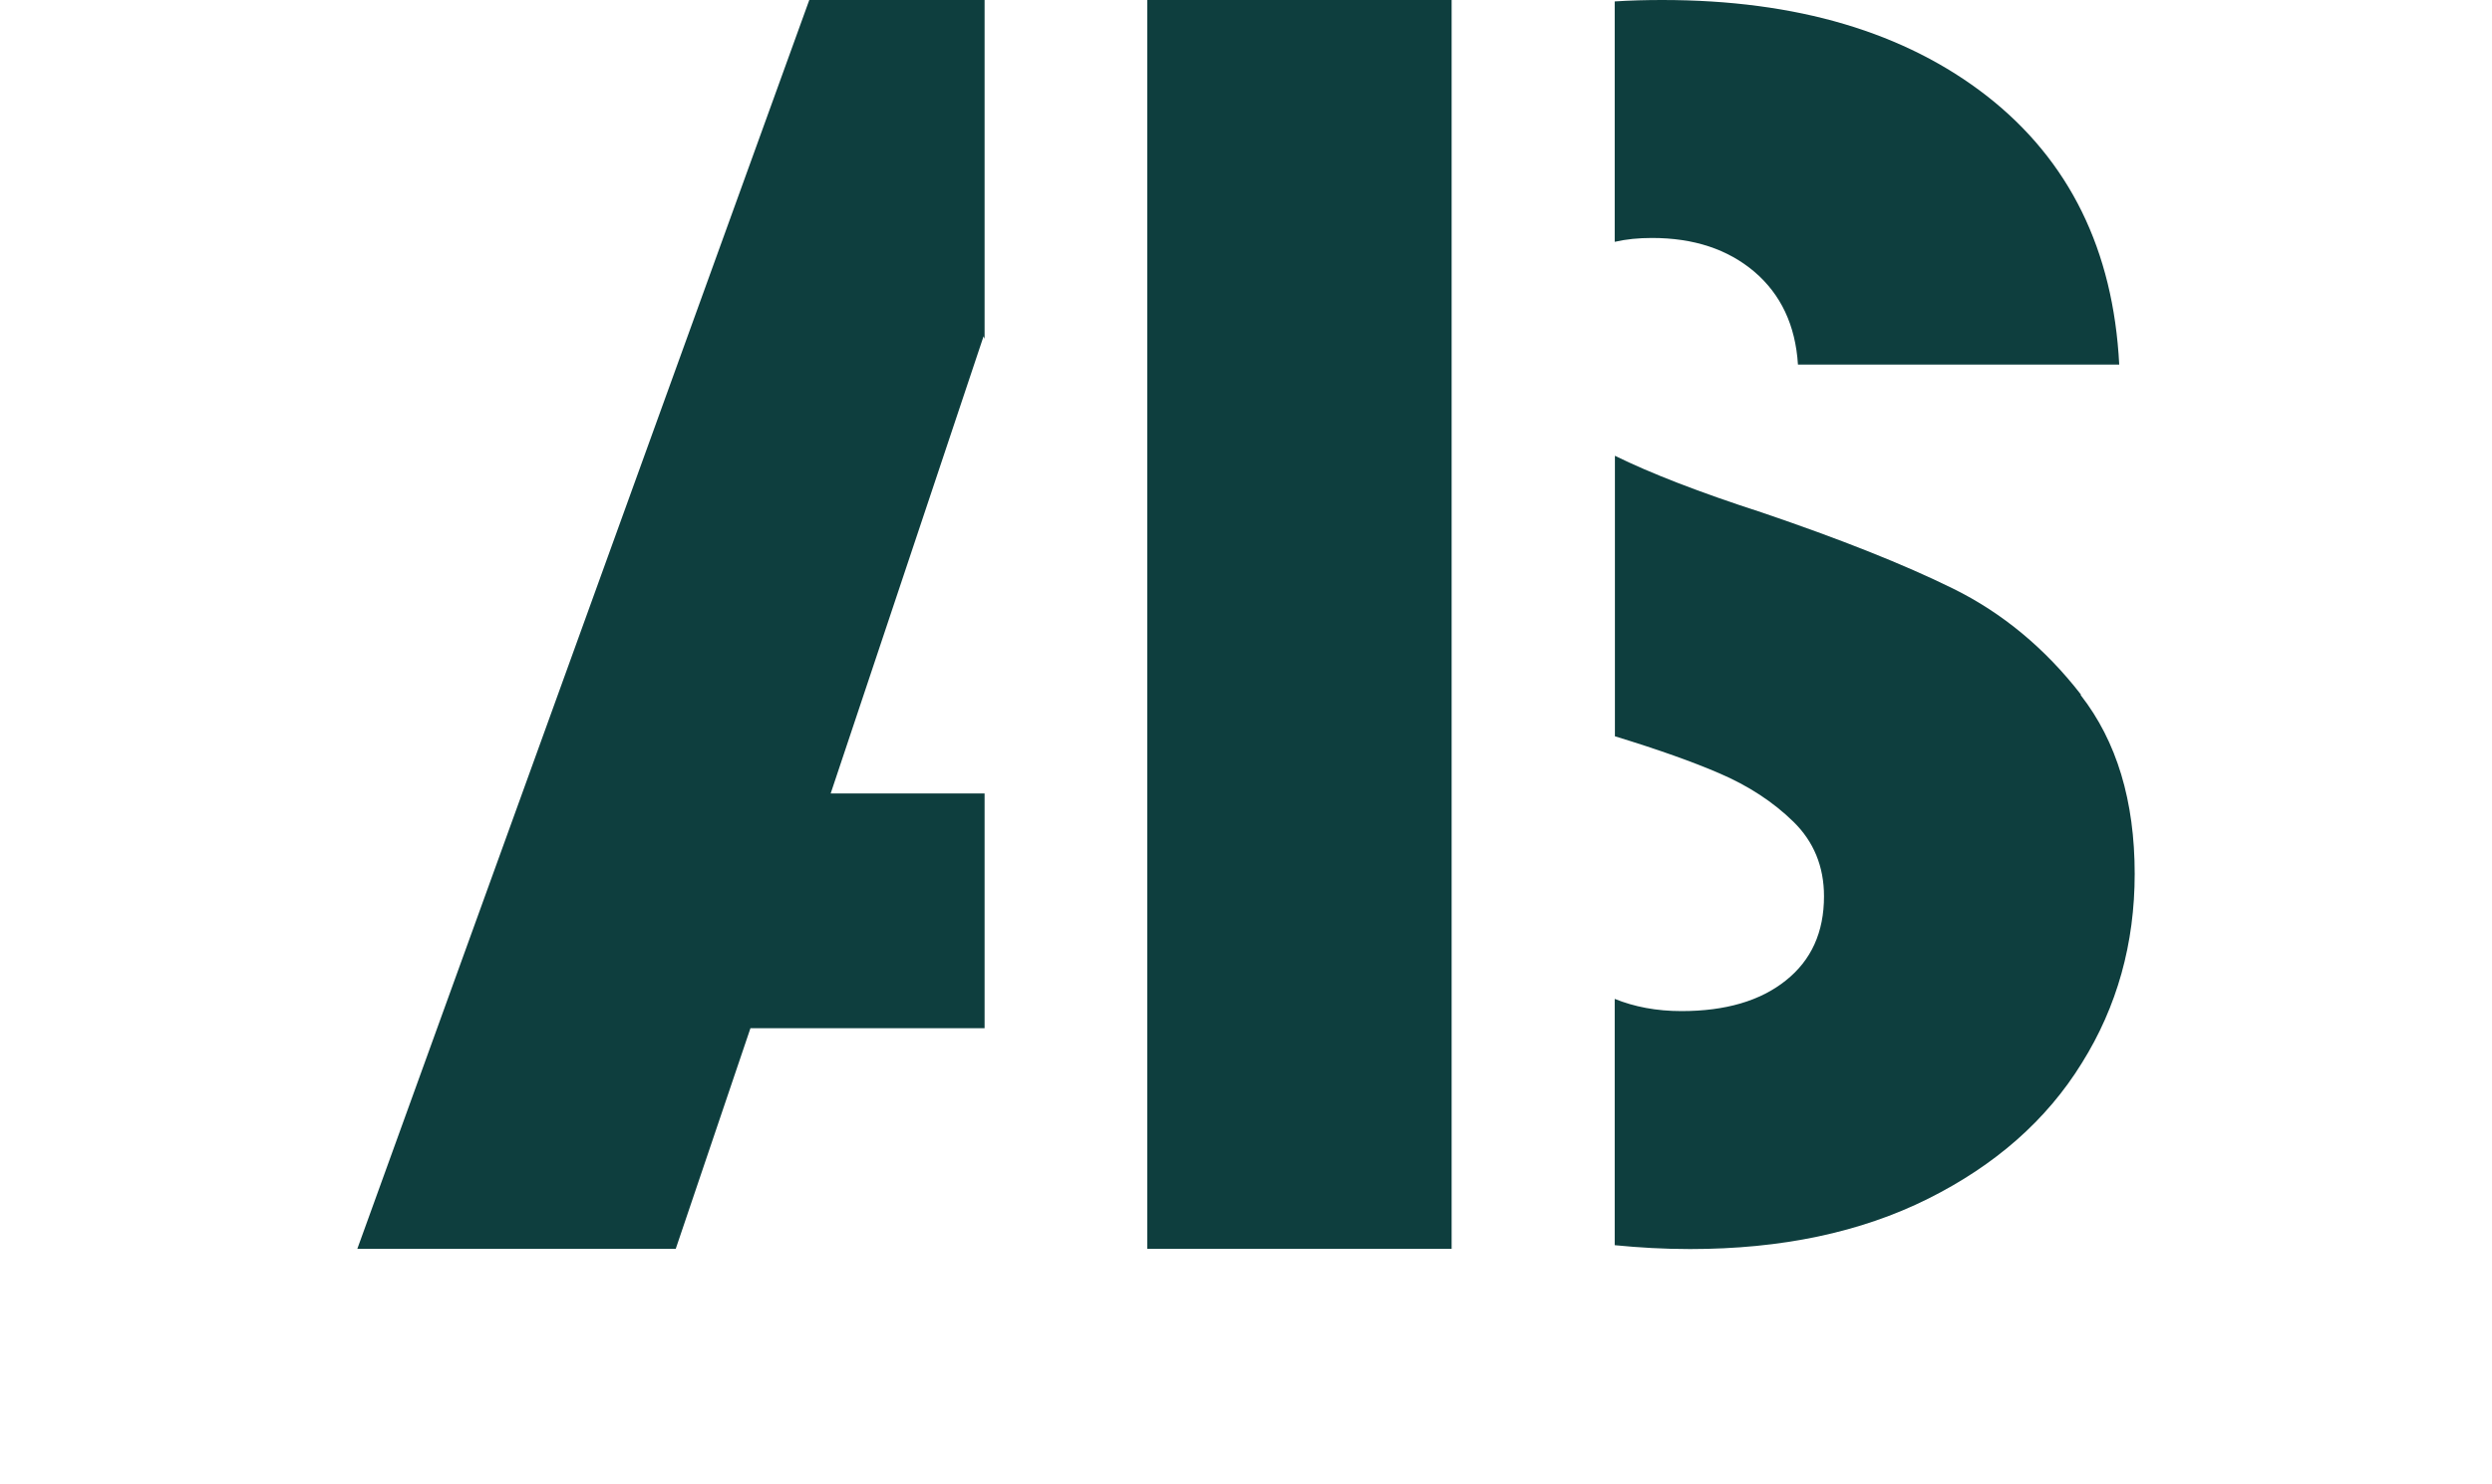
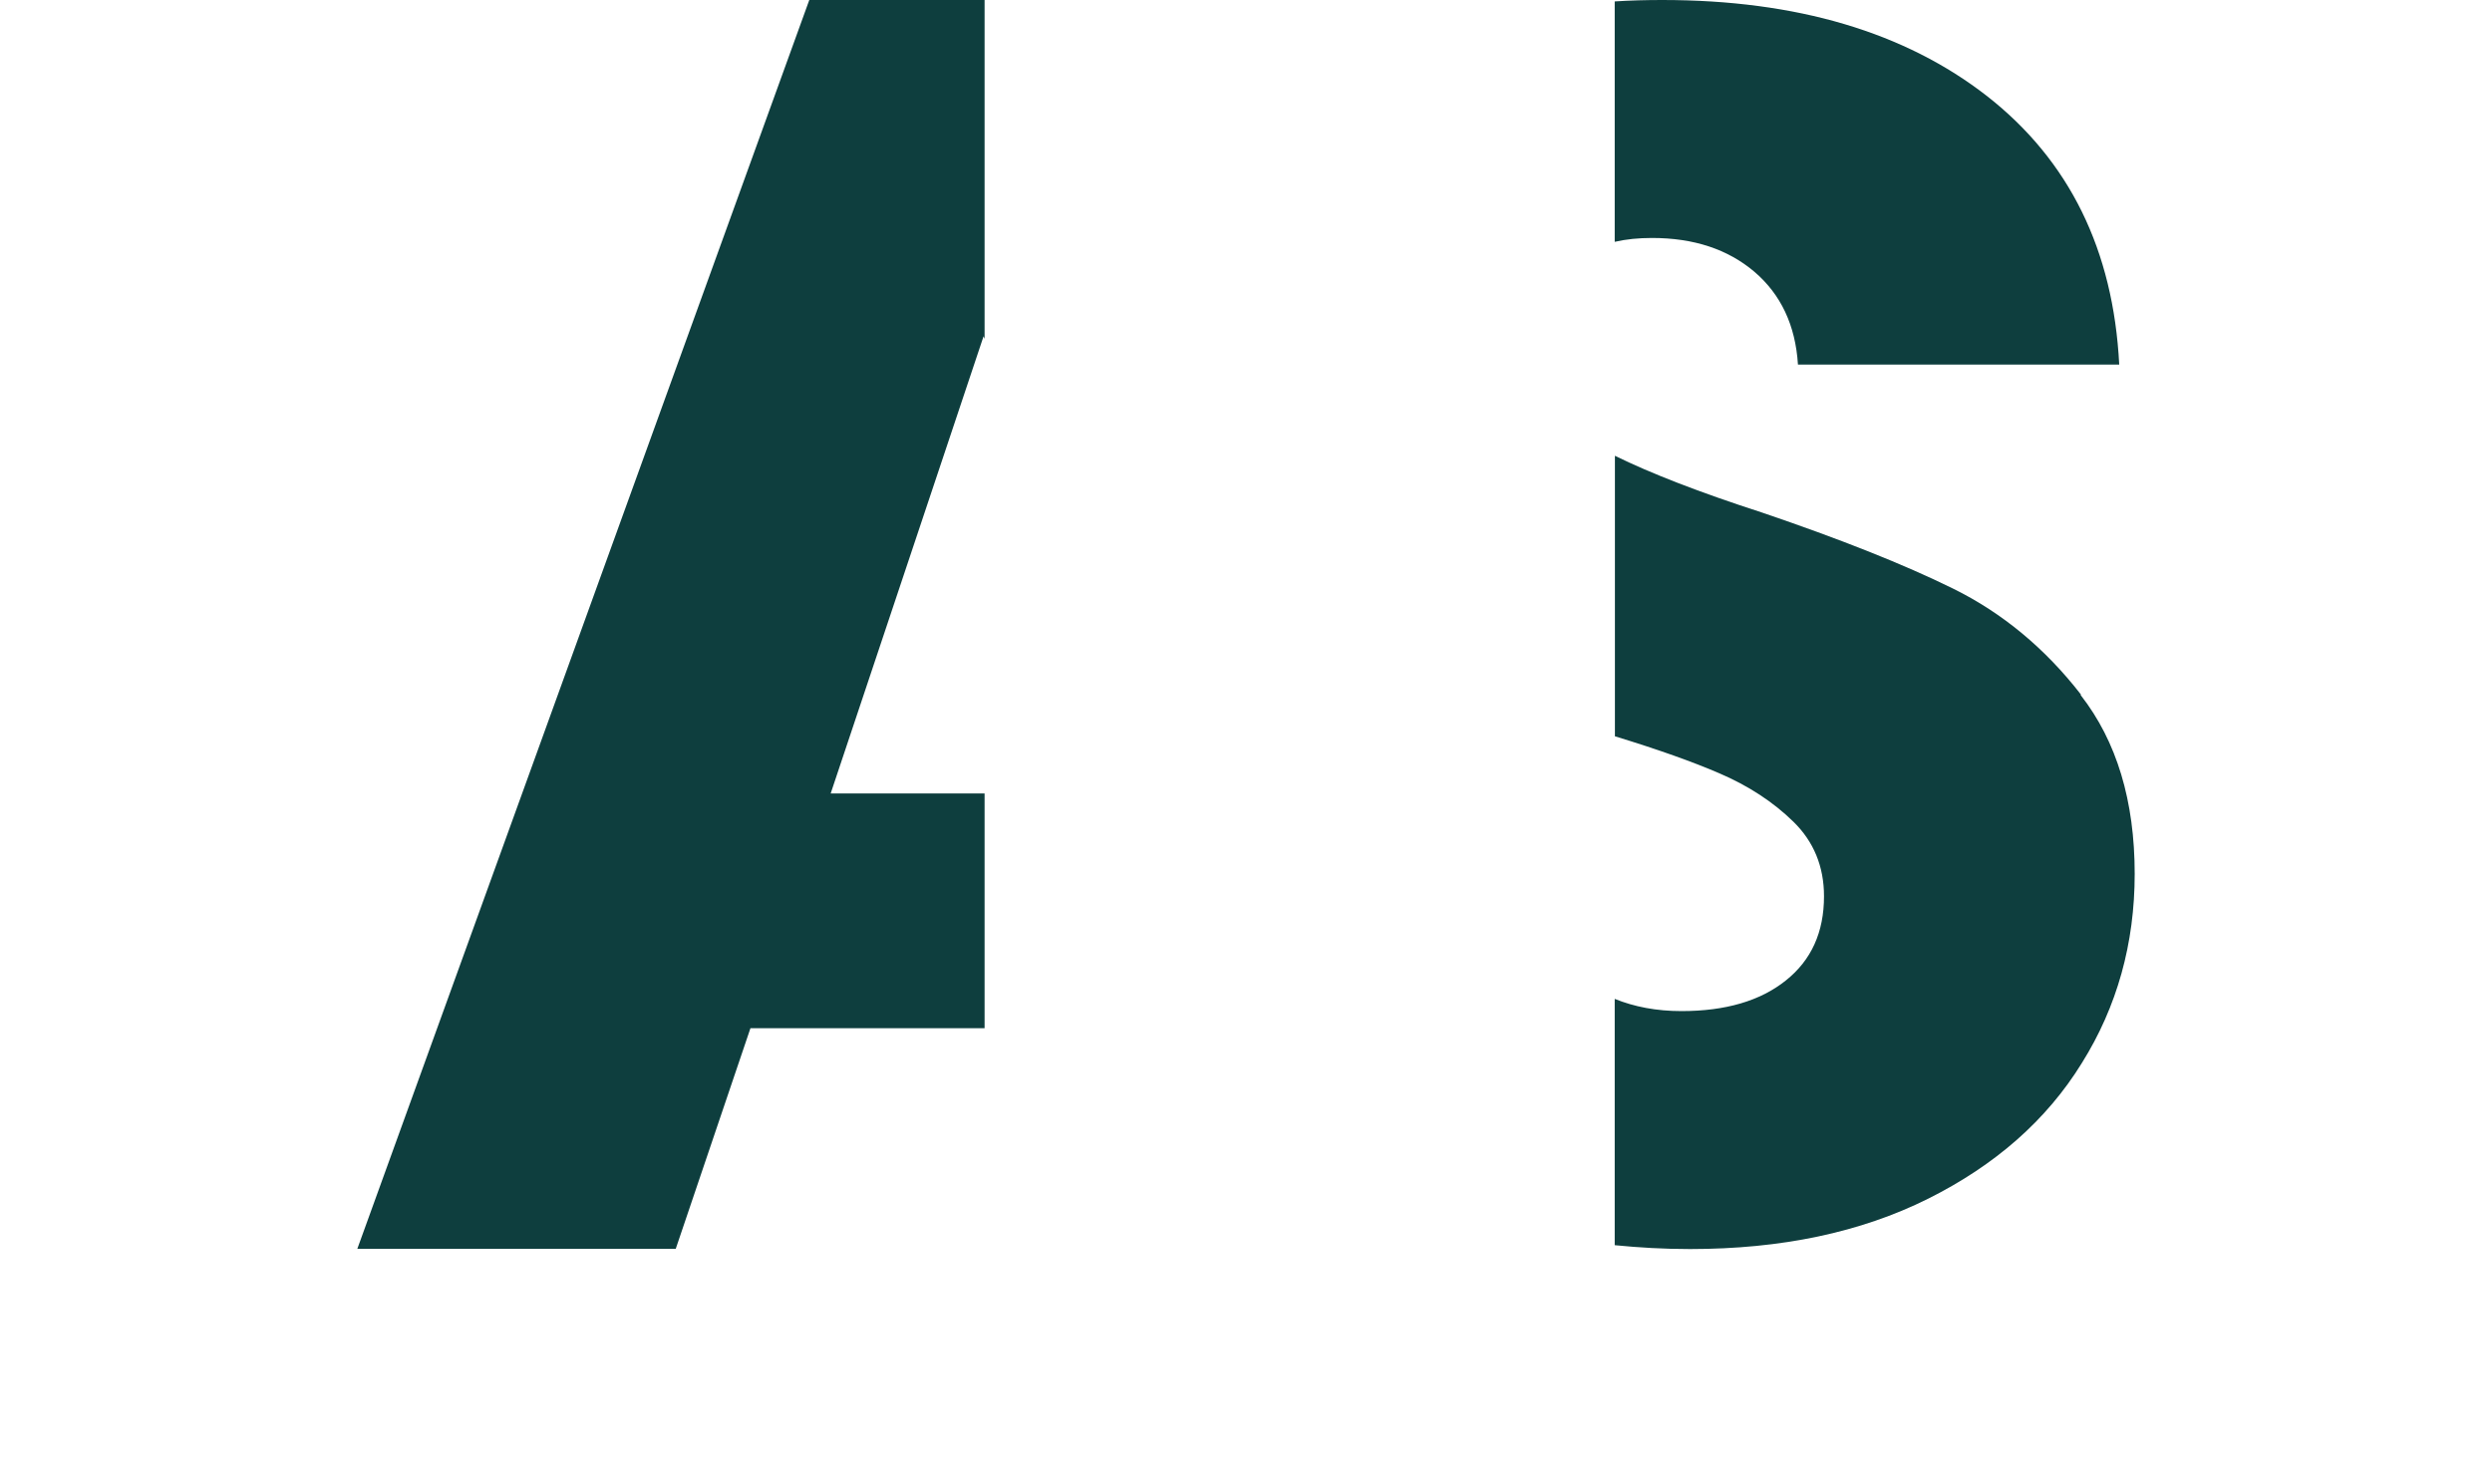
<svg xmlns="http://www.w3.org/2000/svg" id="Layer_2" data-name="Layer 2" viewBox="0 0 122.4 72.91">
  <defs>
    <style>
      .cls-1 {
        fill: #0e3e3e;
      }
    </style>
  </defs>
  <g id="Layer_1-2" data-name="Layer 1">
    <g>
      <g>
-         <path class="cls-1" d="M71.3,0v61.35h-14.95V0h14.95Z" />
        <g>
          <path class="cls-1" d="M102.21,34.12c-1.76-2.27-3.86-4.01-6.27-5.2s-5.56-2.44-9.42-3.75c-3.03-.98-5.43-1.91-7.2-2.78v13.78c2.16.66,3.86,1.27,5.11,1.81,1.45.62,2.67,1.42,3.66,2.39.99.97,1.5,2.19,1.5,3.66,0,1.76-.62,3.14-1.88,4.14-1.25,1-2.96,1.5-5.12,1.5-1.23,0-2.32-.21-3.28-.6v12.1c1.2.12,2.43.19,3.7.19,4.49,0,8.38-.82,11.69-2.47,3.3-1.65,5.82-3.86,7.55-6.66,1.74-2.78,2.6-5.89,2.6-9.3,0-3.58-.88-6.51-2.65-8.78v-.02Z" />
          <path class="cls-1" d="M79.31,11.88c.56-.13,1.17-.19,1.83-.19,2.05,0,3.72.55,5.03,1.66,1.3,1.11,2.02,2.63,2.14,4.56h15.78c-.29-5.63-2.45-10.02-6.48-13.18C93.57,1.58,88.25,0,81.65,0c-.8,0-1.58.02-2.34.07v11.81Z" />
        </g>
        <polygon class="cls-1" points="48.36 38.98 40.8 38.98 48.31 16.52 48.36 16.65 48.36 0 39.75 0 17.55 61.35 33.19 61.35 36.86 50.51 48.36 50.51 48.36 38.98" />
      </g>
    </g>
  </g>
</svg>